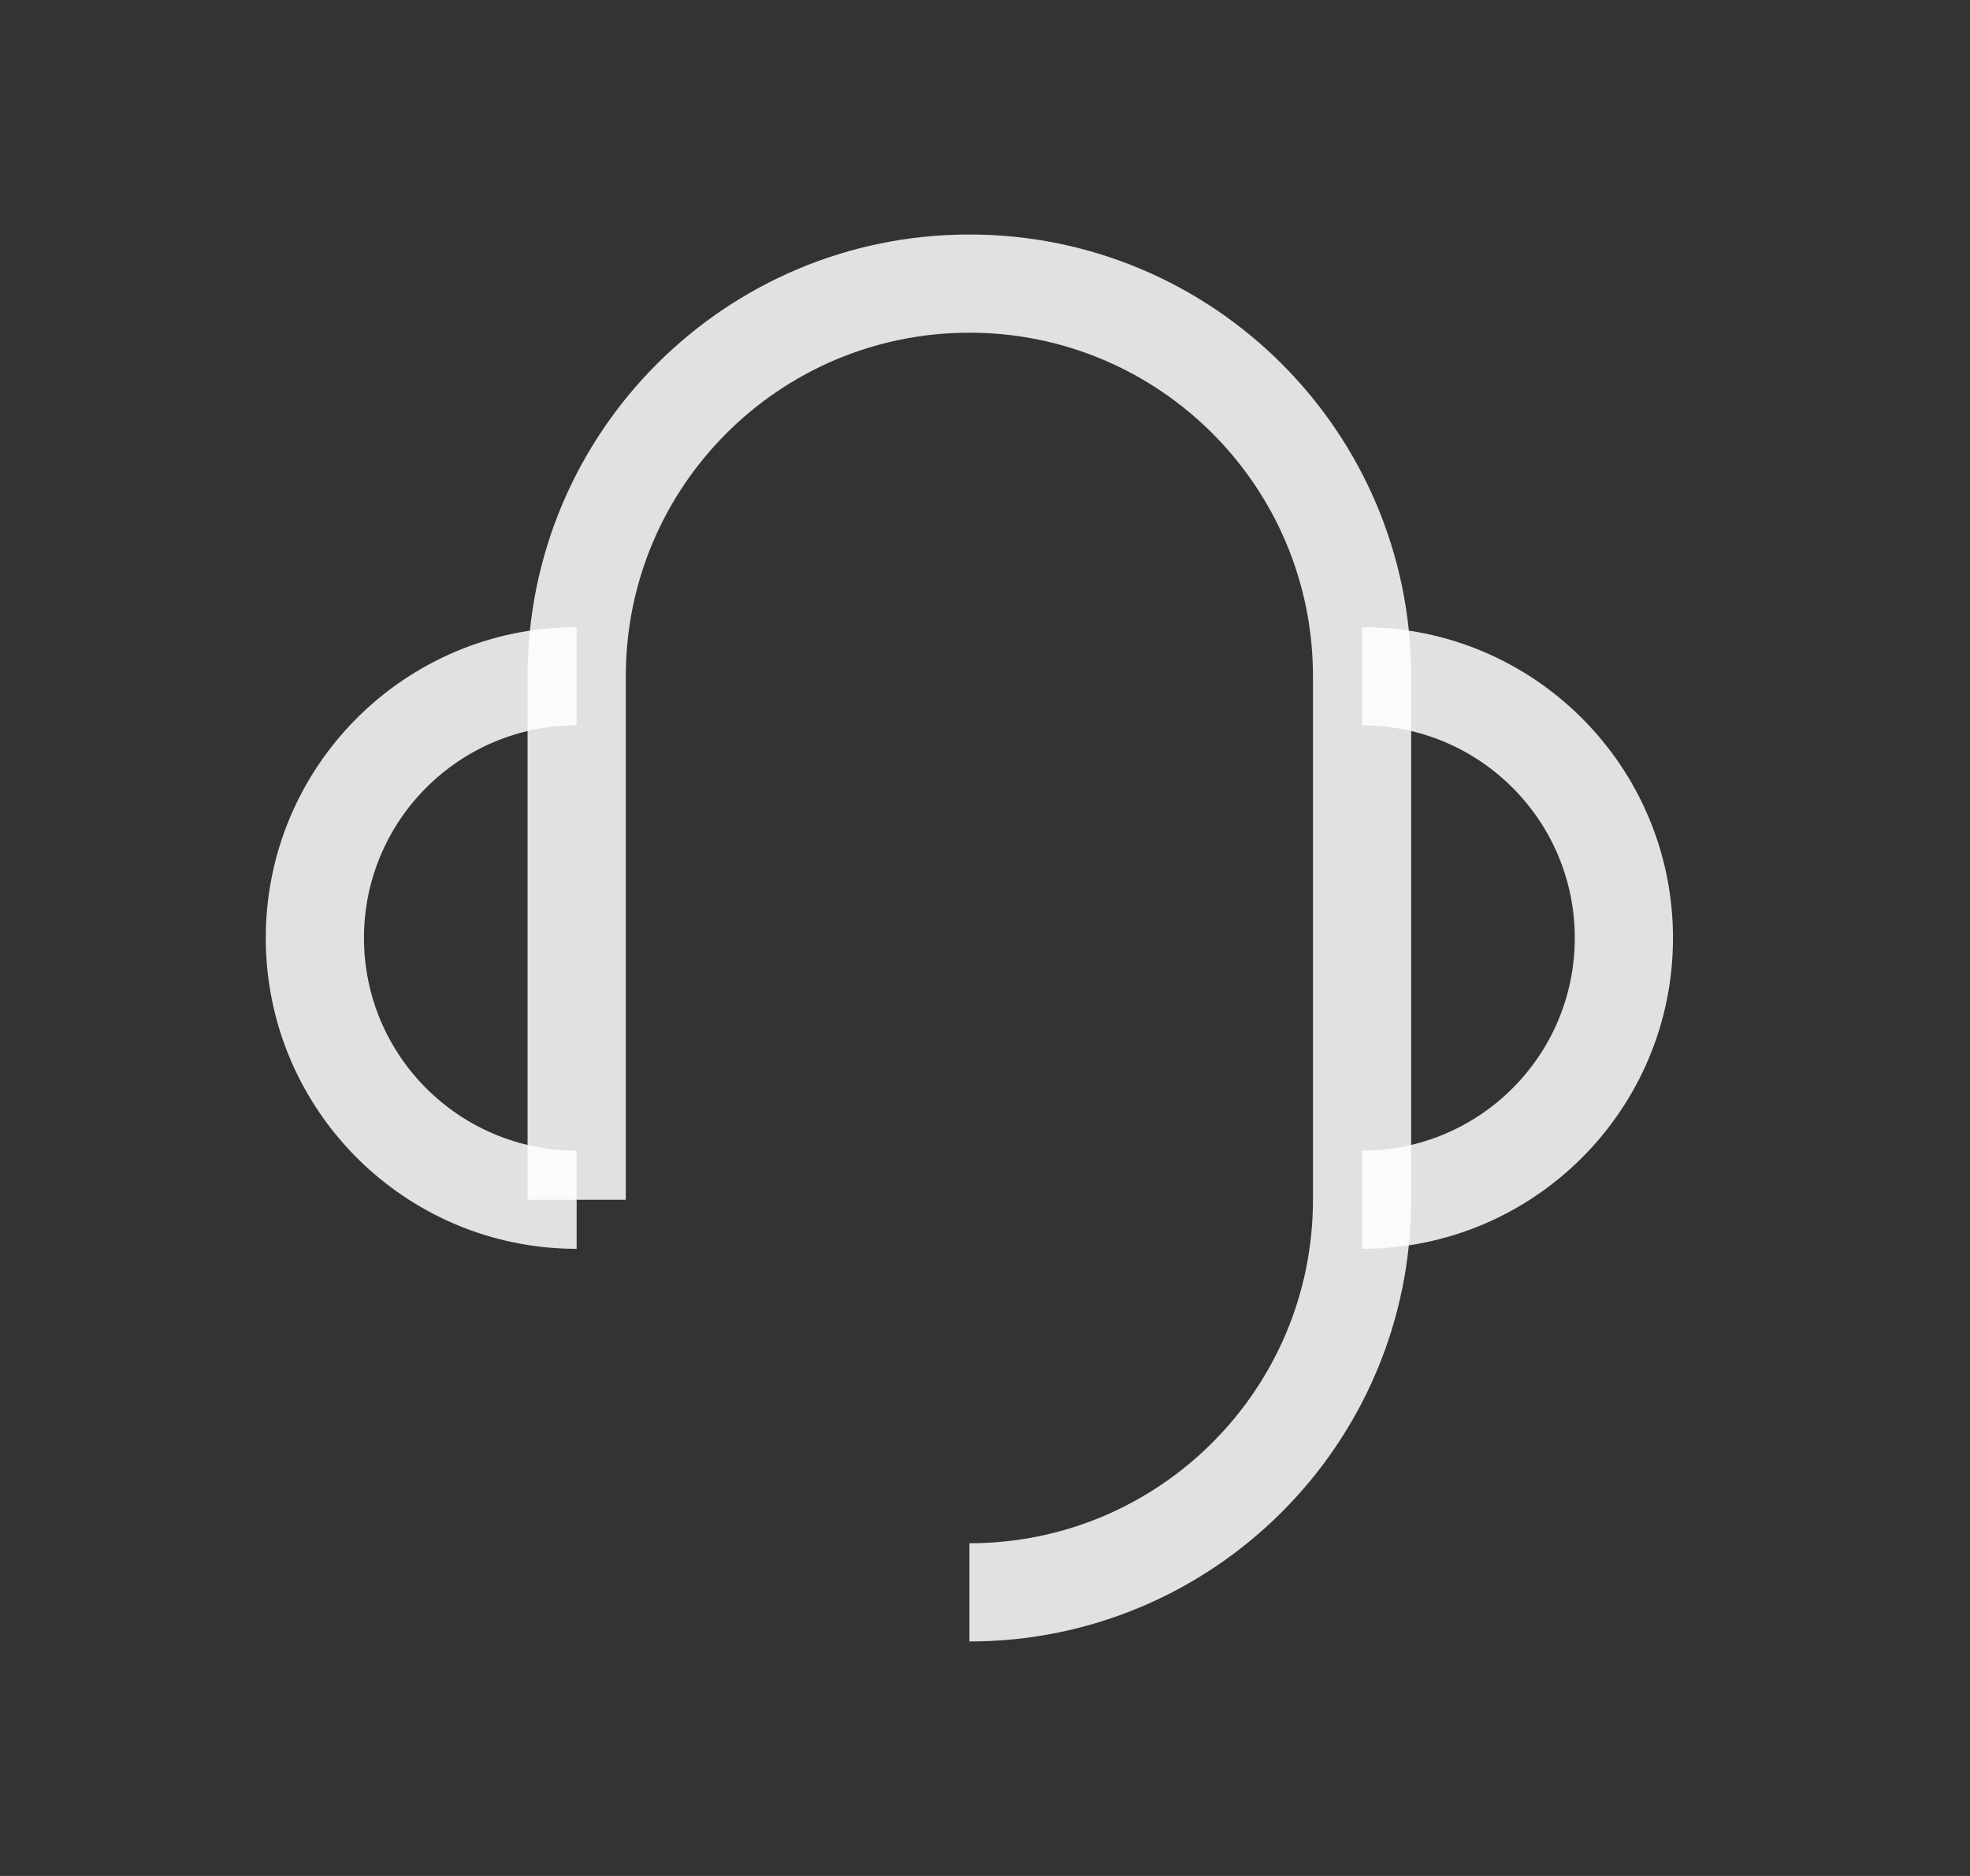
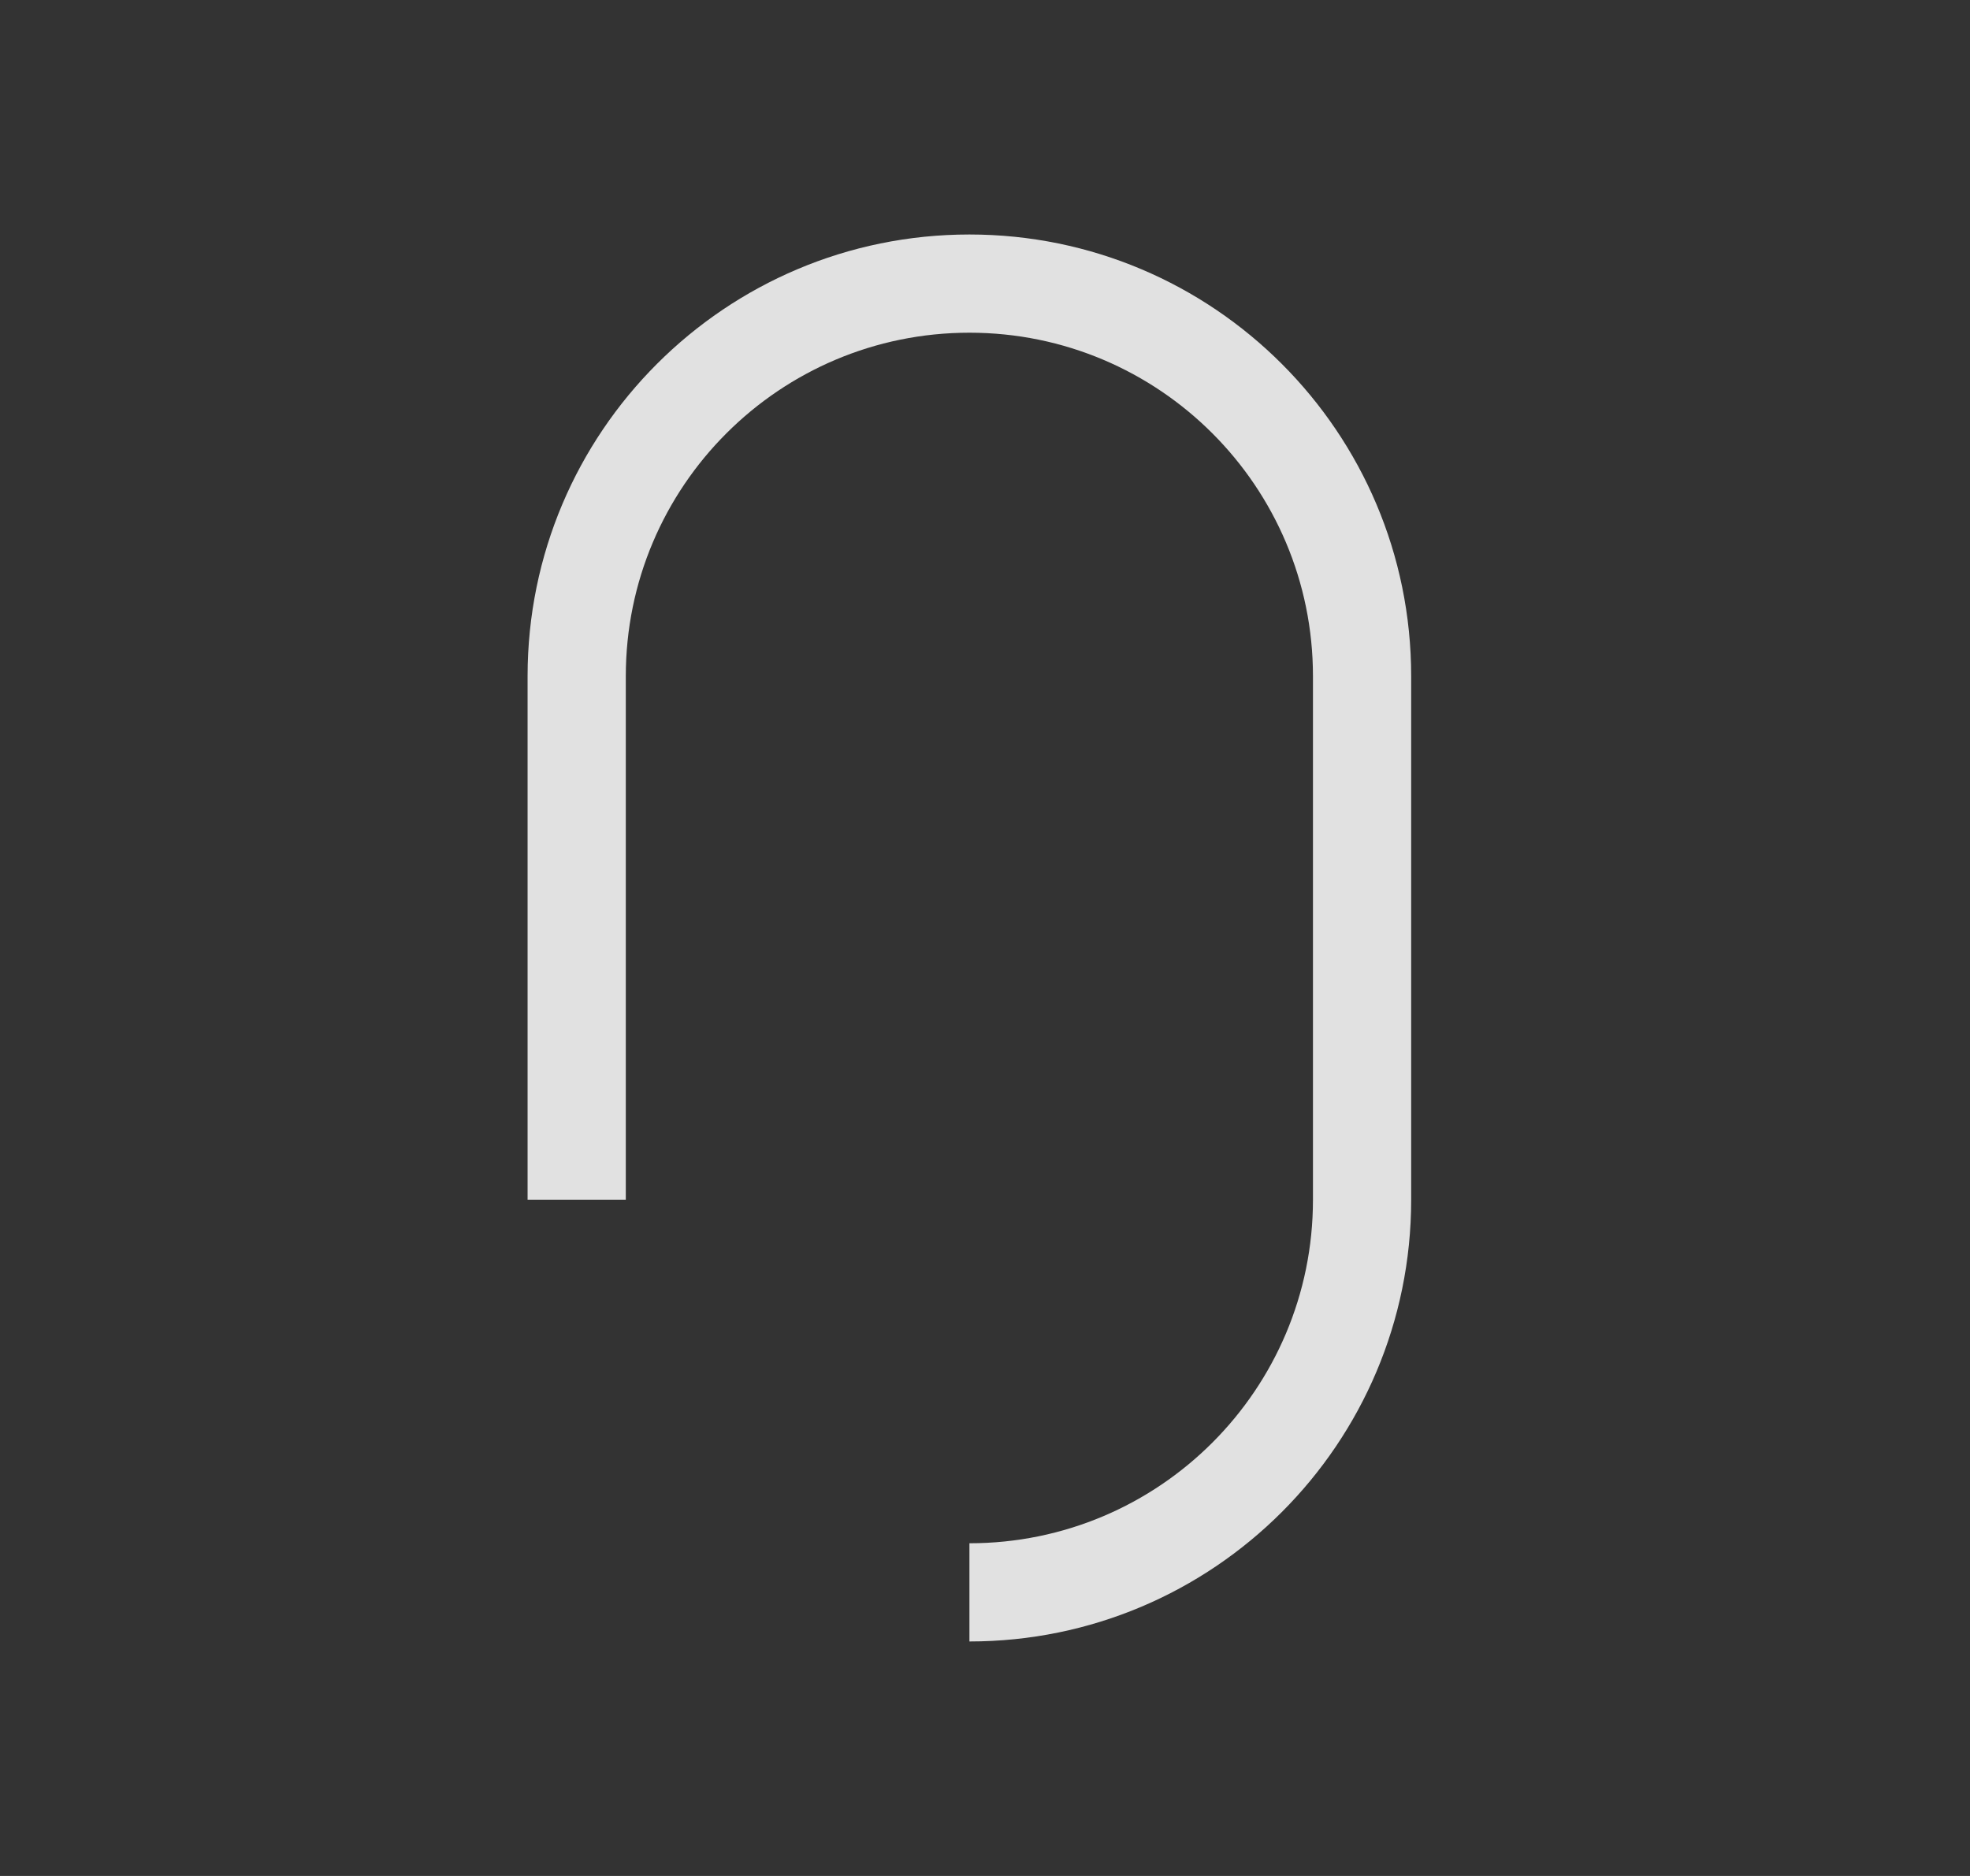
<svg xmlns="http://www.w3.org/2000/svg" width="21" height="20" viewBox="0 0 21 20" fill="none">
  <rect x="0" y="0" width="21" height="20" fill="#333333" stroke="none" />
  <g id="Frame">
    <g id="Vector">
-       <path fill-rule="evenodd" clip-rule="evenodd" d="M14.52 6.686C16.35 6.686 17.834 8.17 17.834 10C17.834 11.83 16.35 13.314 14.52 13.314V12.267C15.772 12.267 16.787 11.252 16.787 10C16.787 8.748 15.772 7.733 14.52 7.733V6.686Z" fill="white" fill-opacity="0.85" />
-       <path fill-rule="evenodd" clip-rule="evenodd" d="M2.833 10C2.833 8.17 4.317 6.686 6.147 6.686V7.733C4.895 7.733 3.88 8.748 3.88 10C3.88 11.252 4.895 12.267 6.147 12.267V13.314C4.317 13.314 2.833 11.83 2.833 10Z" fill="white" fill-opacity="0.85" />
      <path fill-rule="evenodd" clip-rule="evenodd" d="M10.334 3.547C8.311 3.547 6.671 5.186 6.671 7.209V12.791H5.624V7.209C5.624 4.608 7.733 2.5 10.334 2.5C12.934 2.5 15.043 4.608 15.043 7.209V12.791C15.043 15.392 12.934 17.5 10.334 17.5V16.453C12.356 16.453 13.996 14.814 13.996 12.791V7.209C13.996 5.186 12.356 3.547 10.334 3.547Z" fill="white" fill-opacity="0.85" />
    </g>
  </g>
</svg>